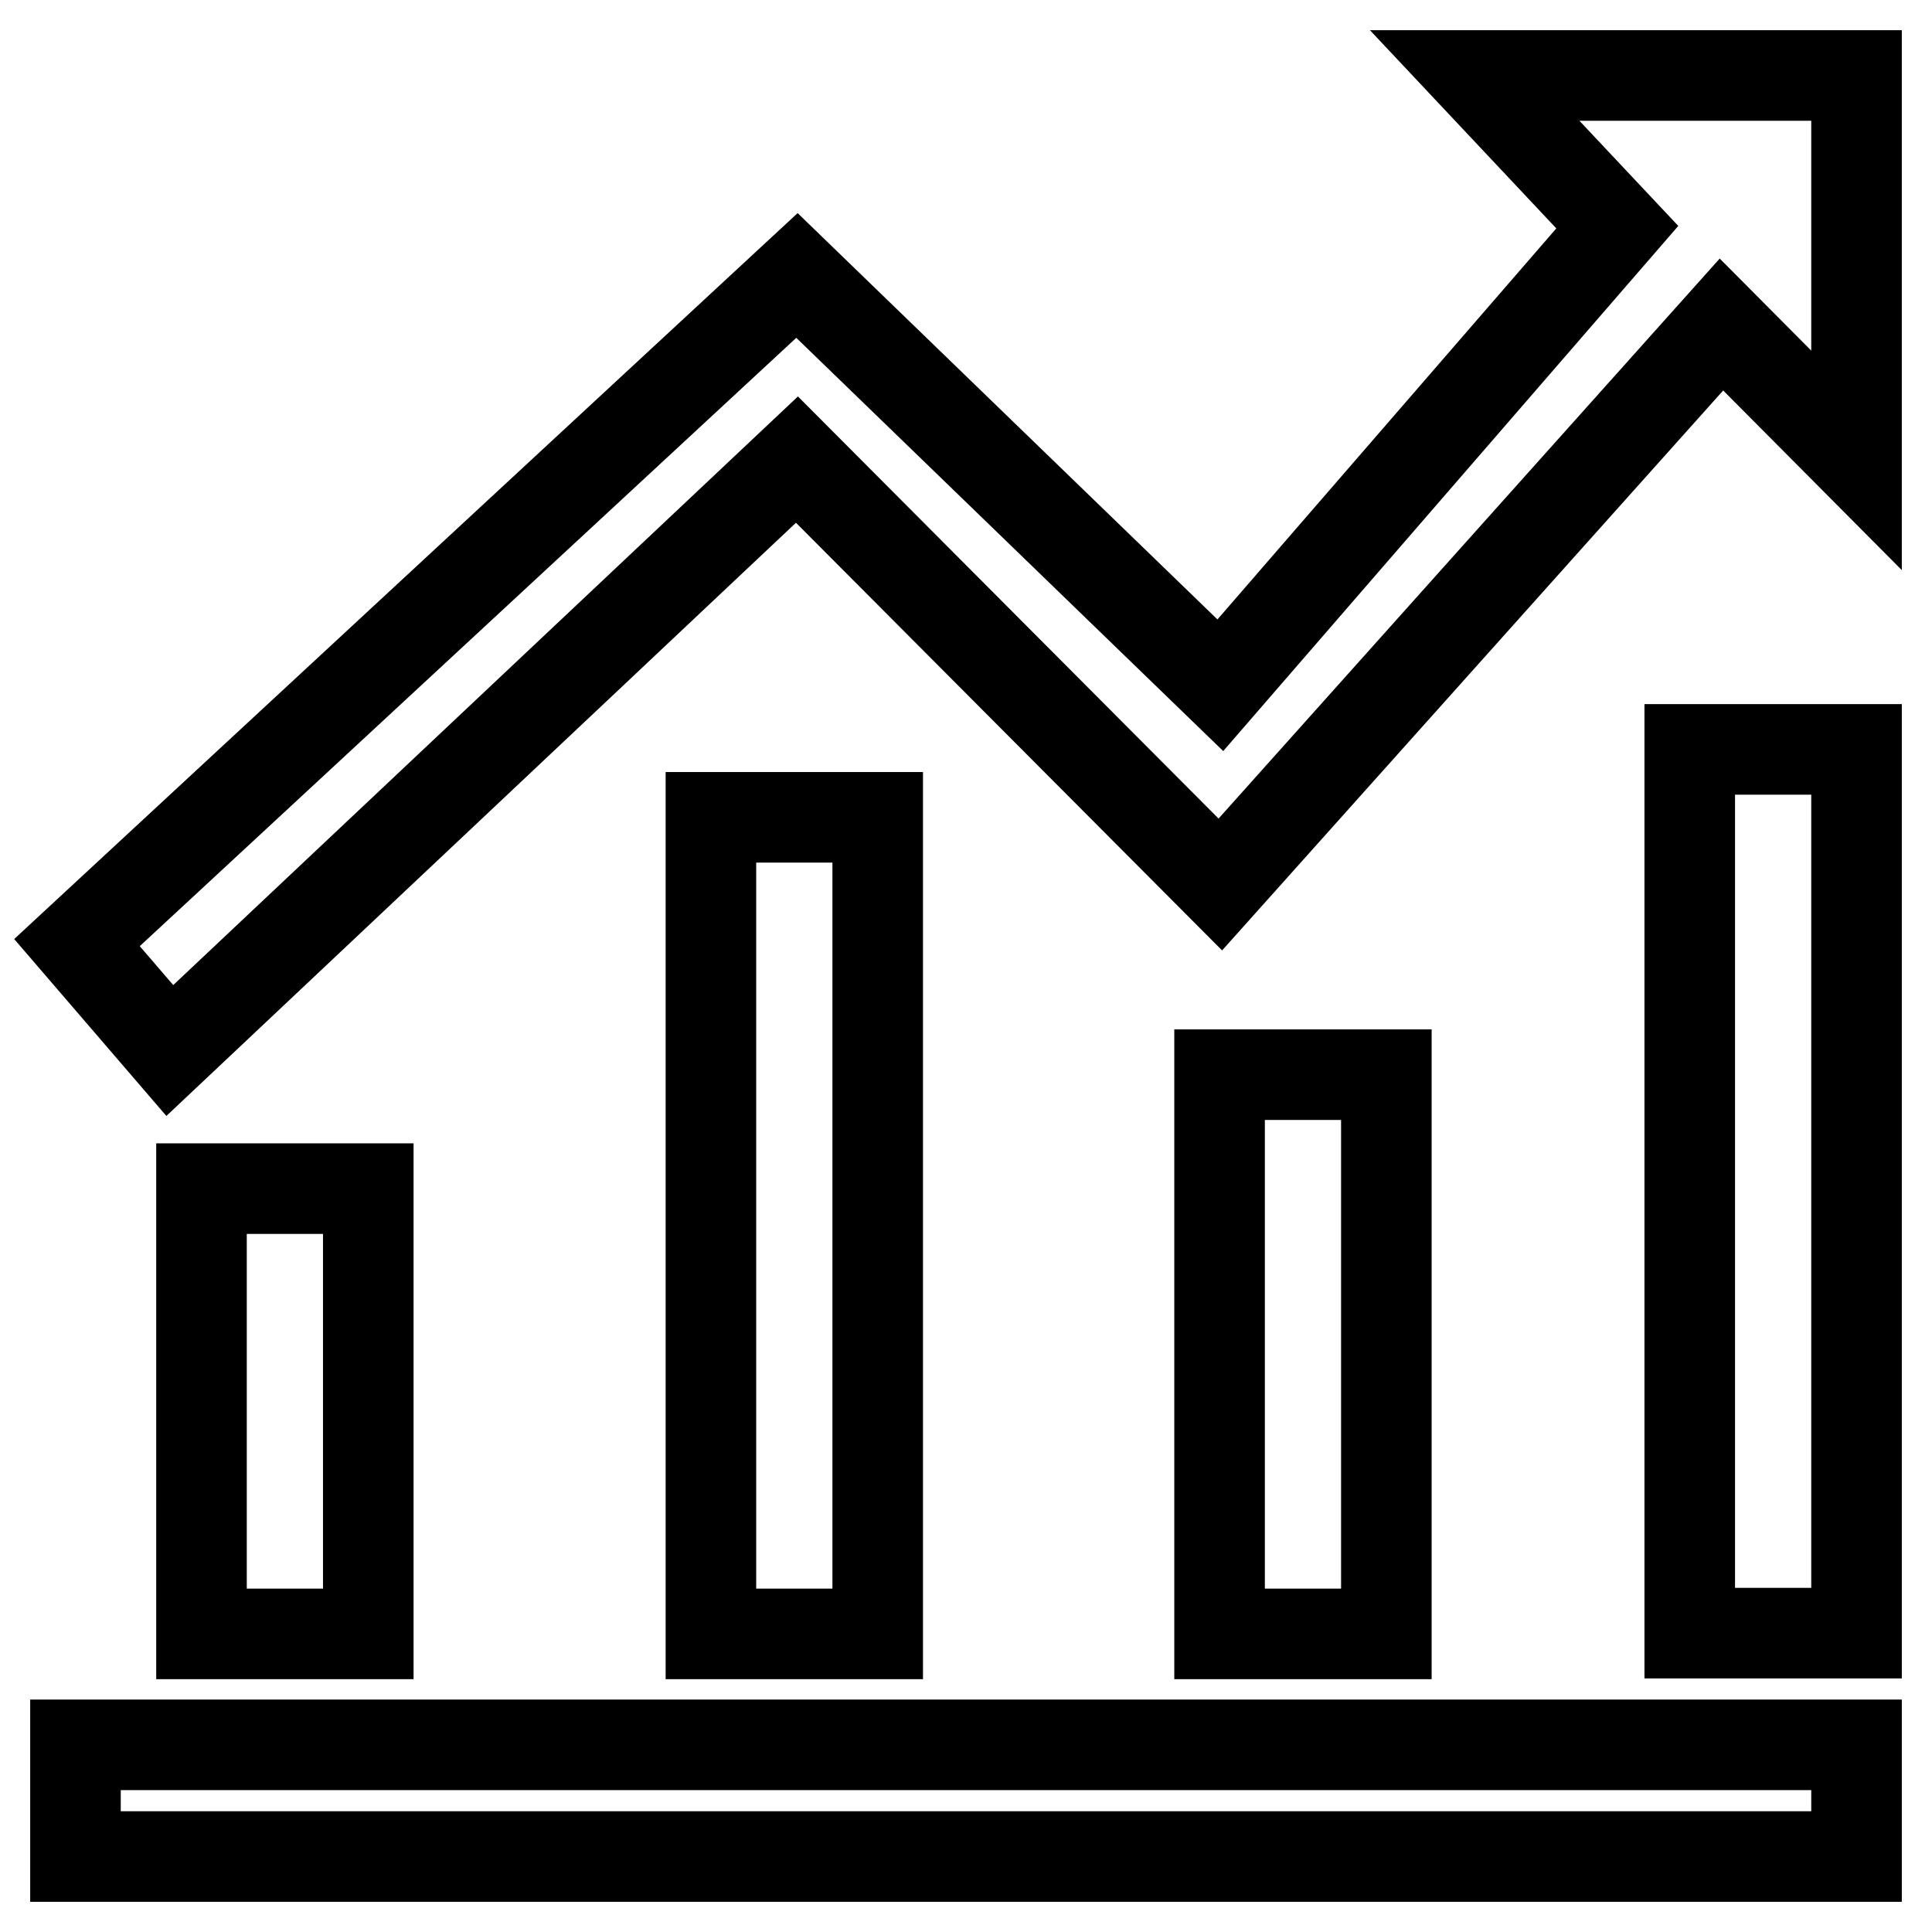
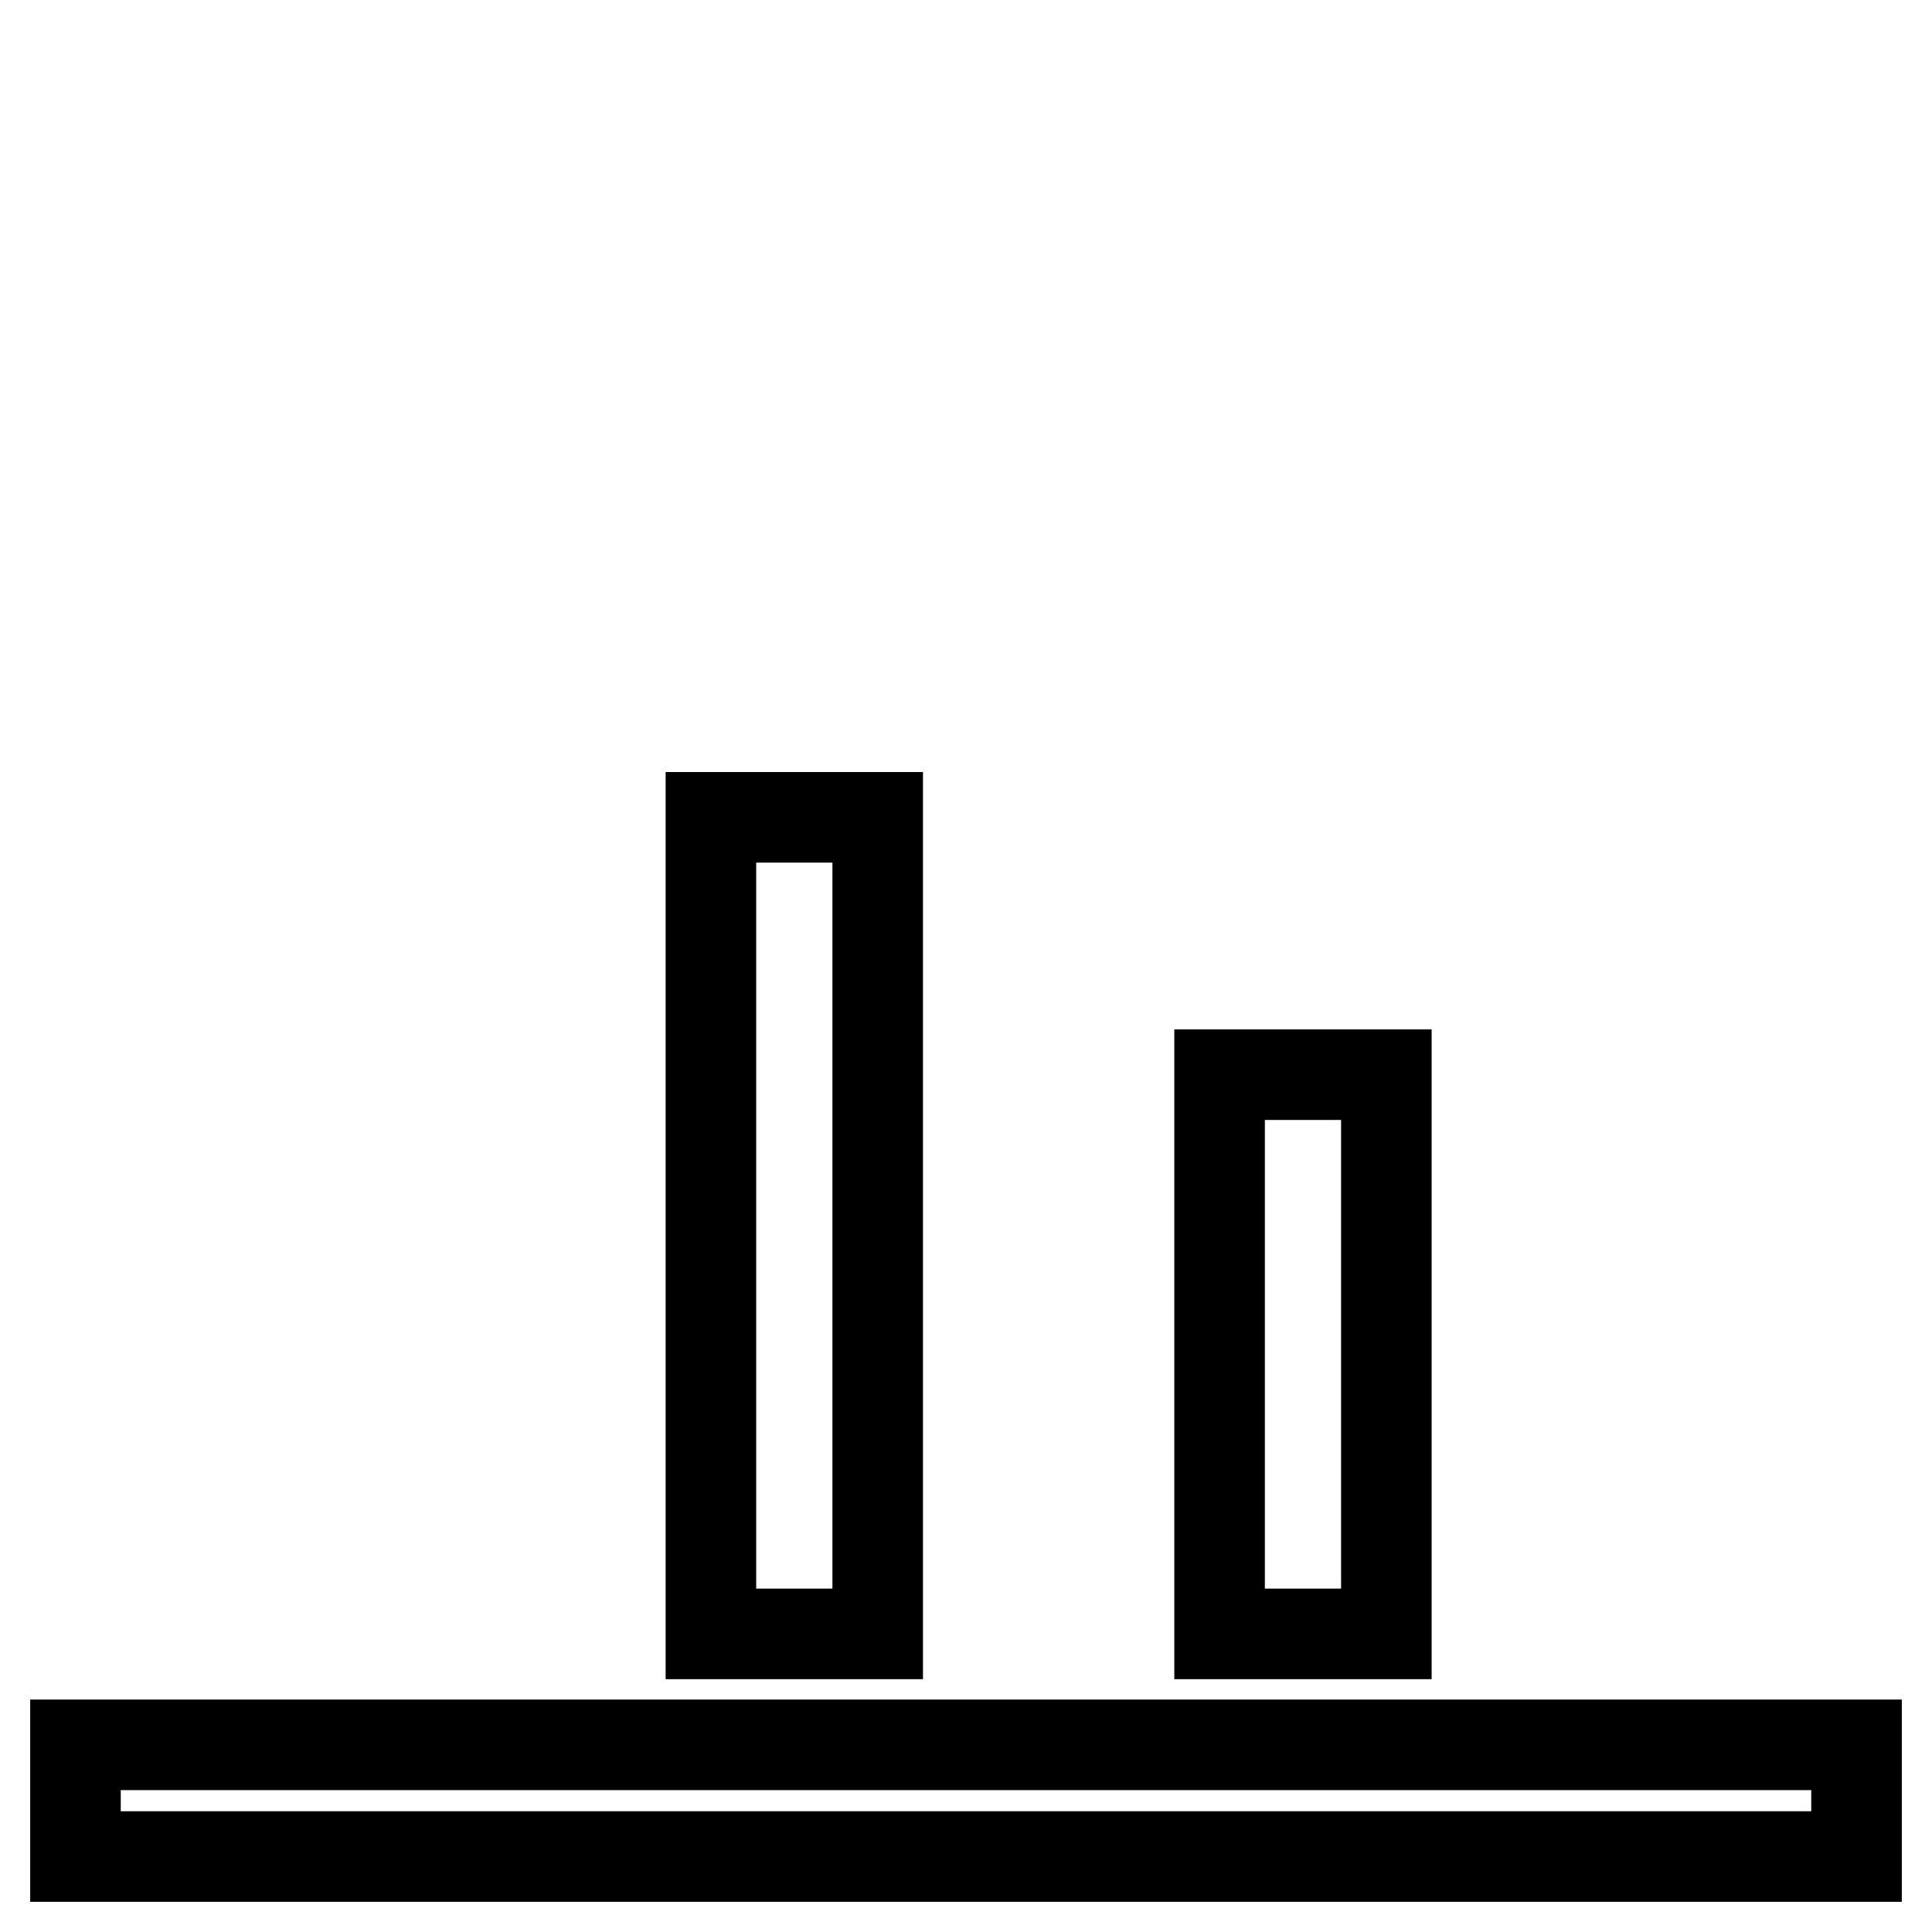
<svg xmlns="http://www.w3.org/2000/svg" version="1.1" x="0px" y="0px" viewBox="0 0 256 256" enable-background="new 0 0 256 256" xml:space="preserve">
  <g>
    <g>
-       <path stroke-width="12" fill-opacity="0" stroke="#000000" d="M10.2,124.9l95.4-88.4l56.1,54.3l52.6-60.7L195.4,10H246l0,51L228.1,43l-66.4,74.2l-56.1-56.3l-83.1,78.3L10.2,124.9L10.2,124.9z" />
-       <path stroke-width="12" fill-opacity="0" stroke="#000000" d="M26.7,157.5h22.1v59H26.7V157.5L26.7,157.5z" />
      <path stroke-width="12" fill-opacity="0" stroke="#000000" d="M94.2,108.3h22.1v108.2H94.2V108.3L94.2,108.3z" />
      <path stroke-width="12" fill-opacity="0" stroke="#000000" d="M161.6,142.4h22.1v74.1h-22.1V142.4L161.6,142.4z" />
-       <path stroke-width="12" fill-opacity="0" stroke="#000000" d="M223.9,99.3H246v117.1h-22.1V99.3L223.9,99.3z" />
      <path stroke-width="12" fill-opacity="0" stroke="#000000" d="M10,231.2h236V246H10V231.2z" />
    </g>
  </g>
</svg>